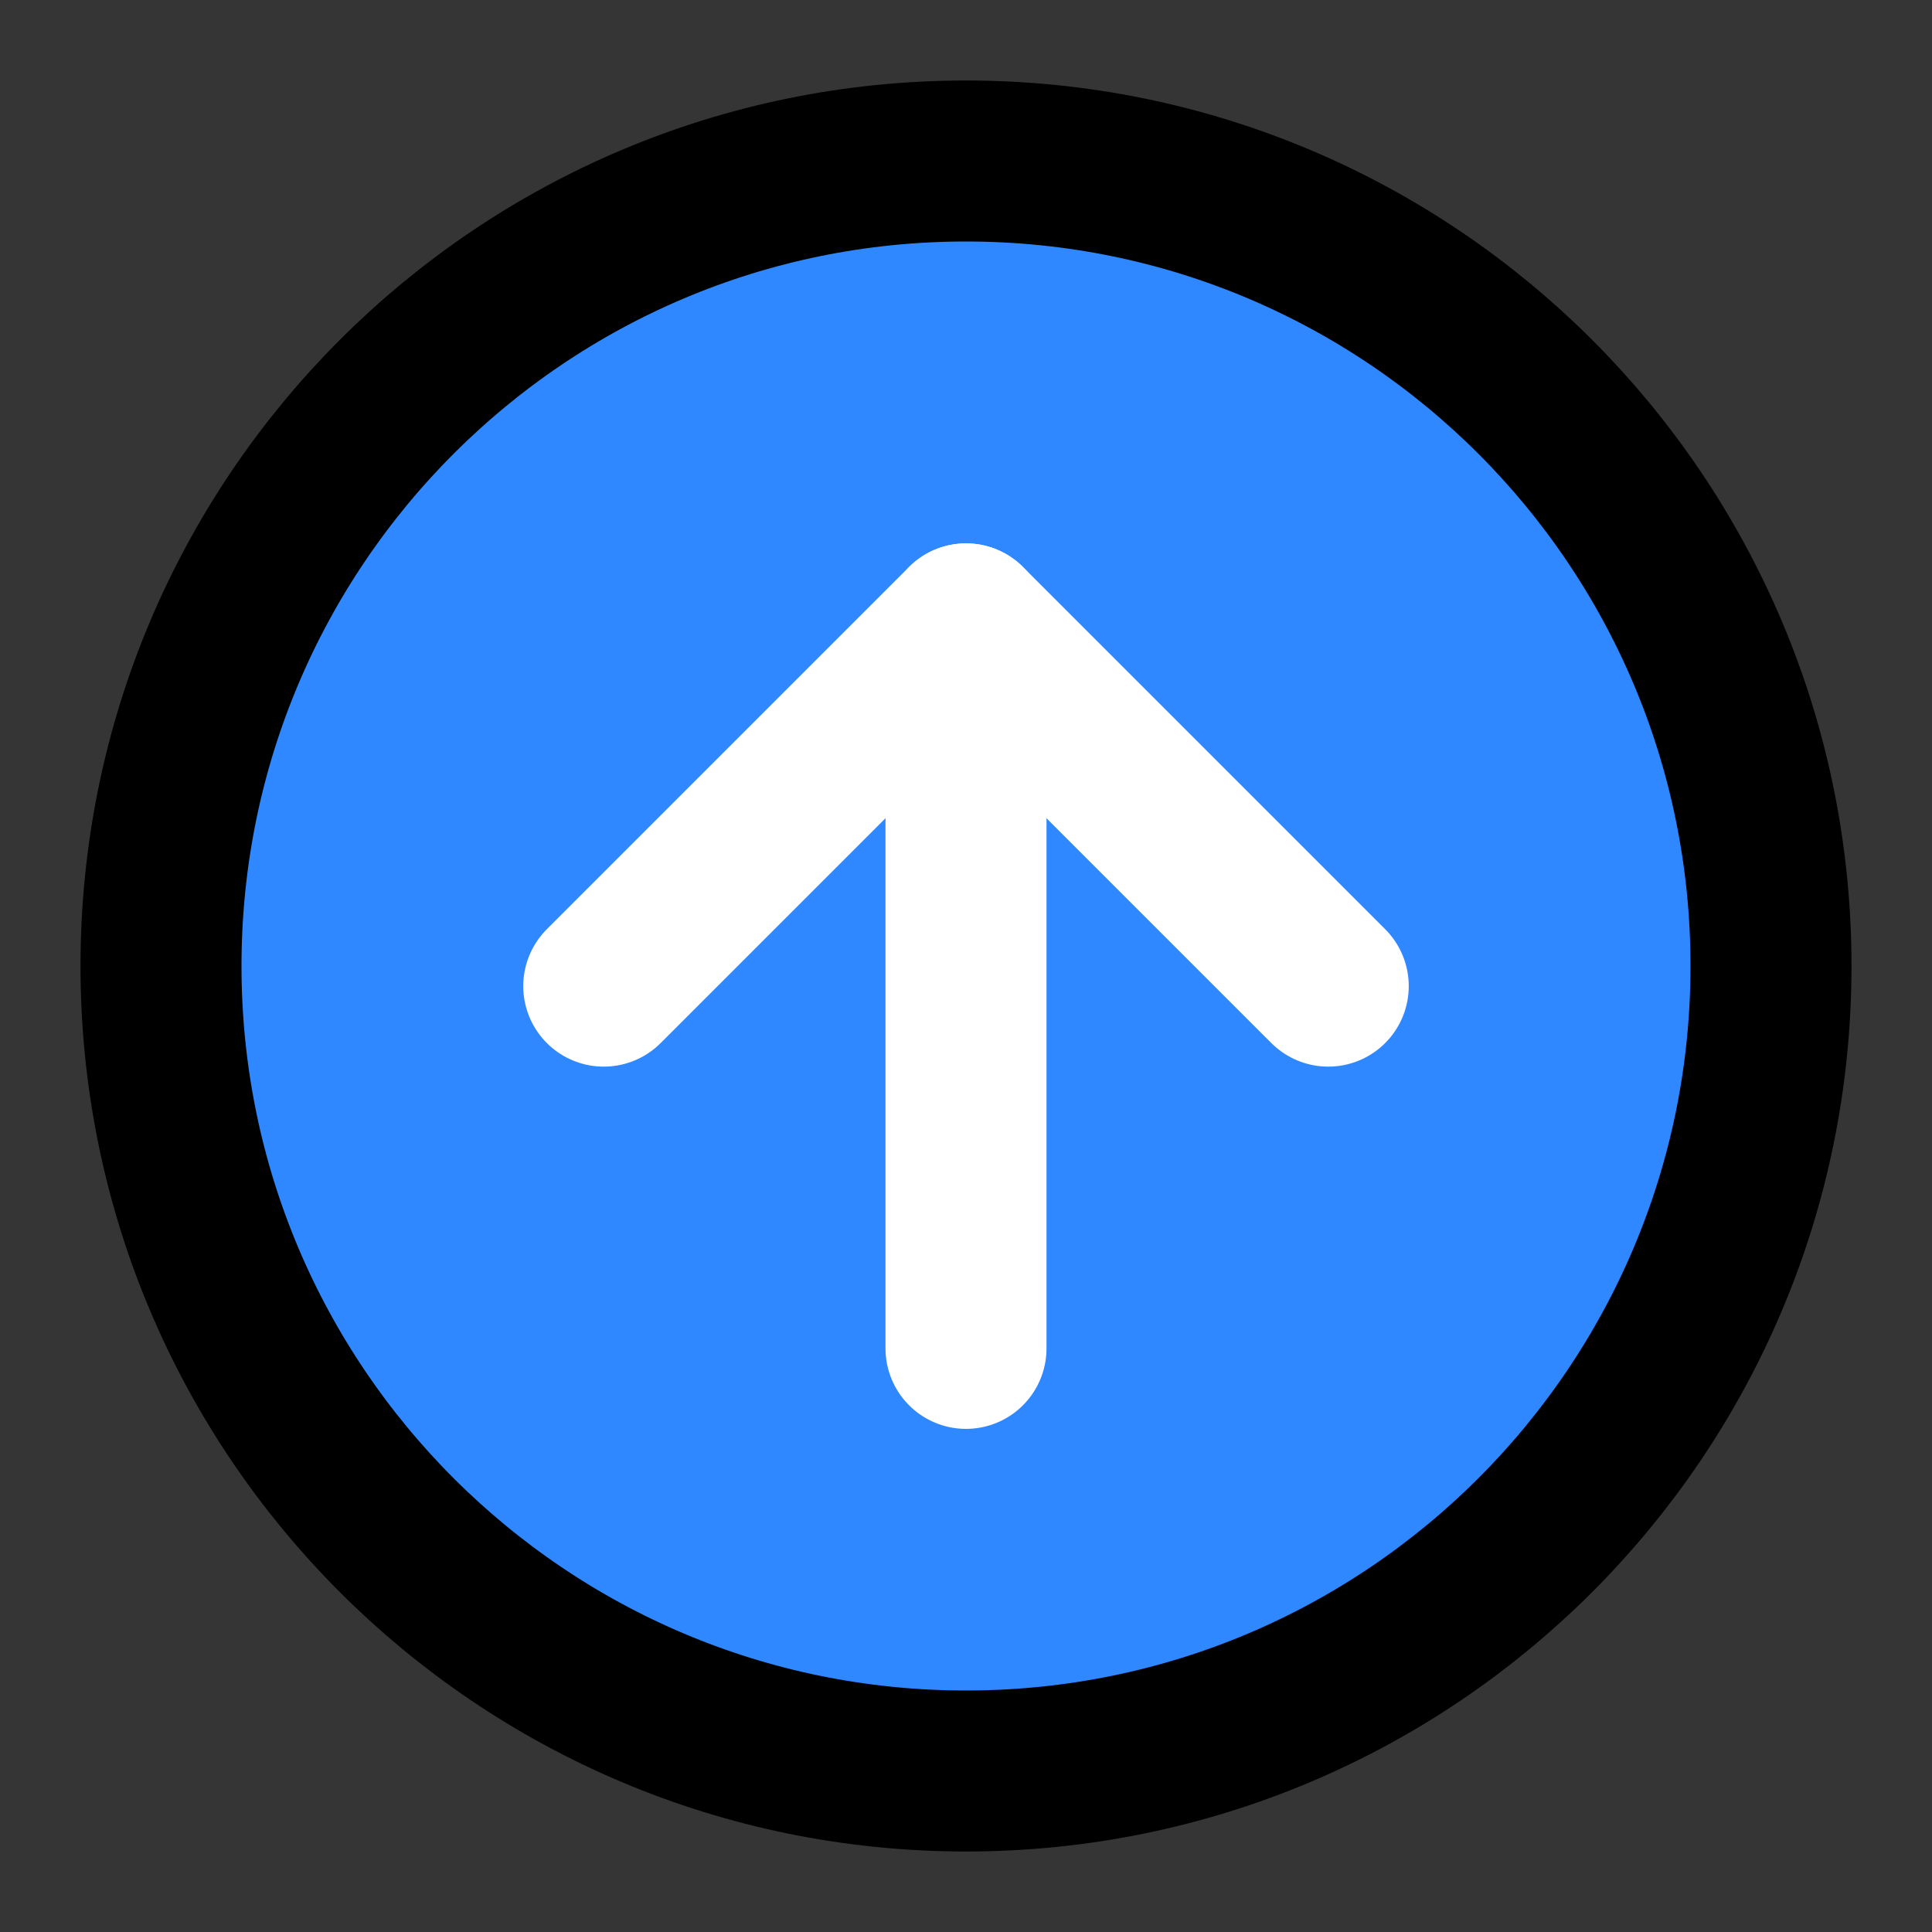
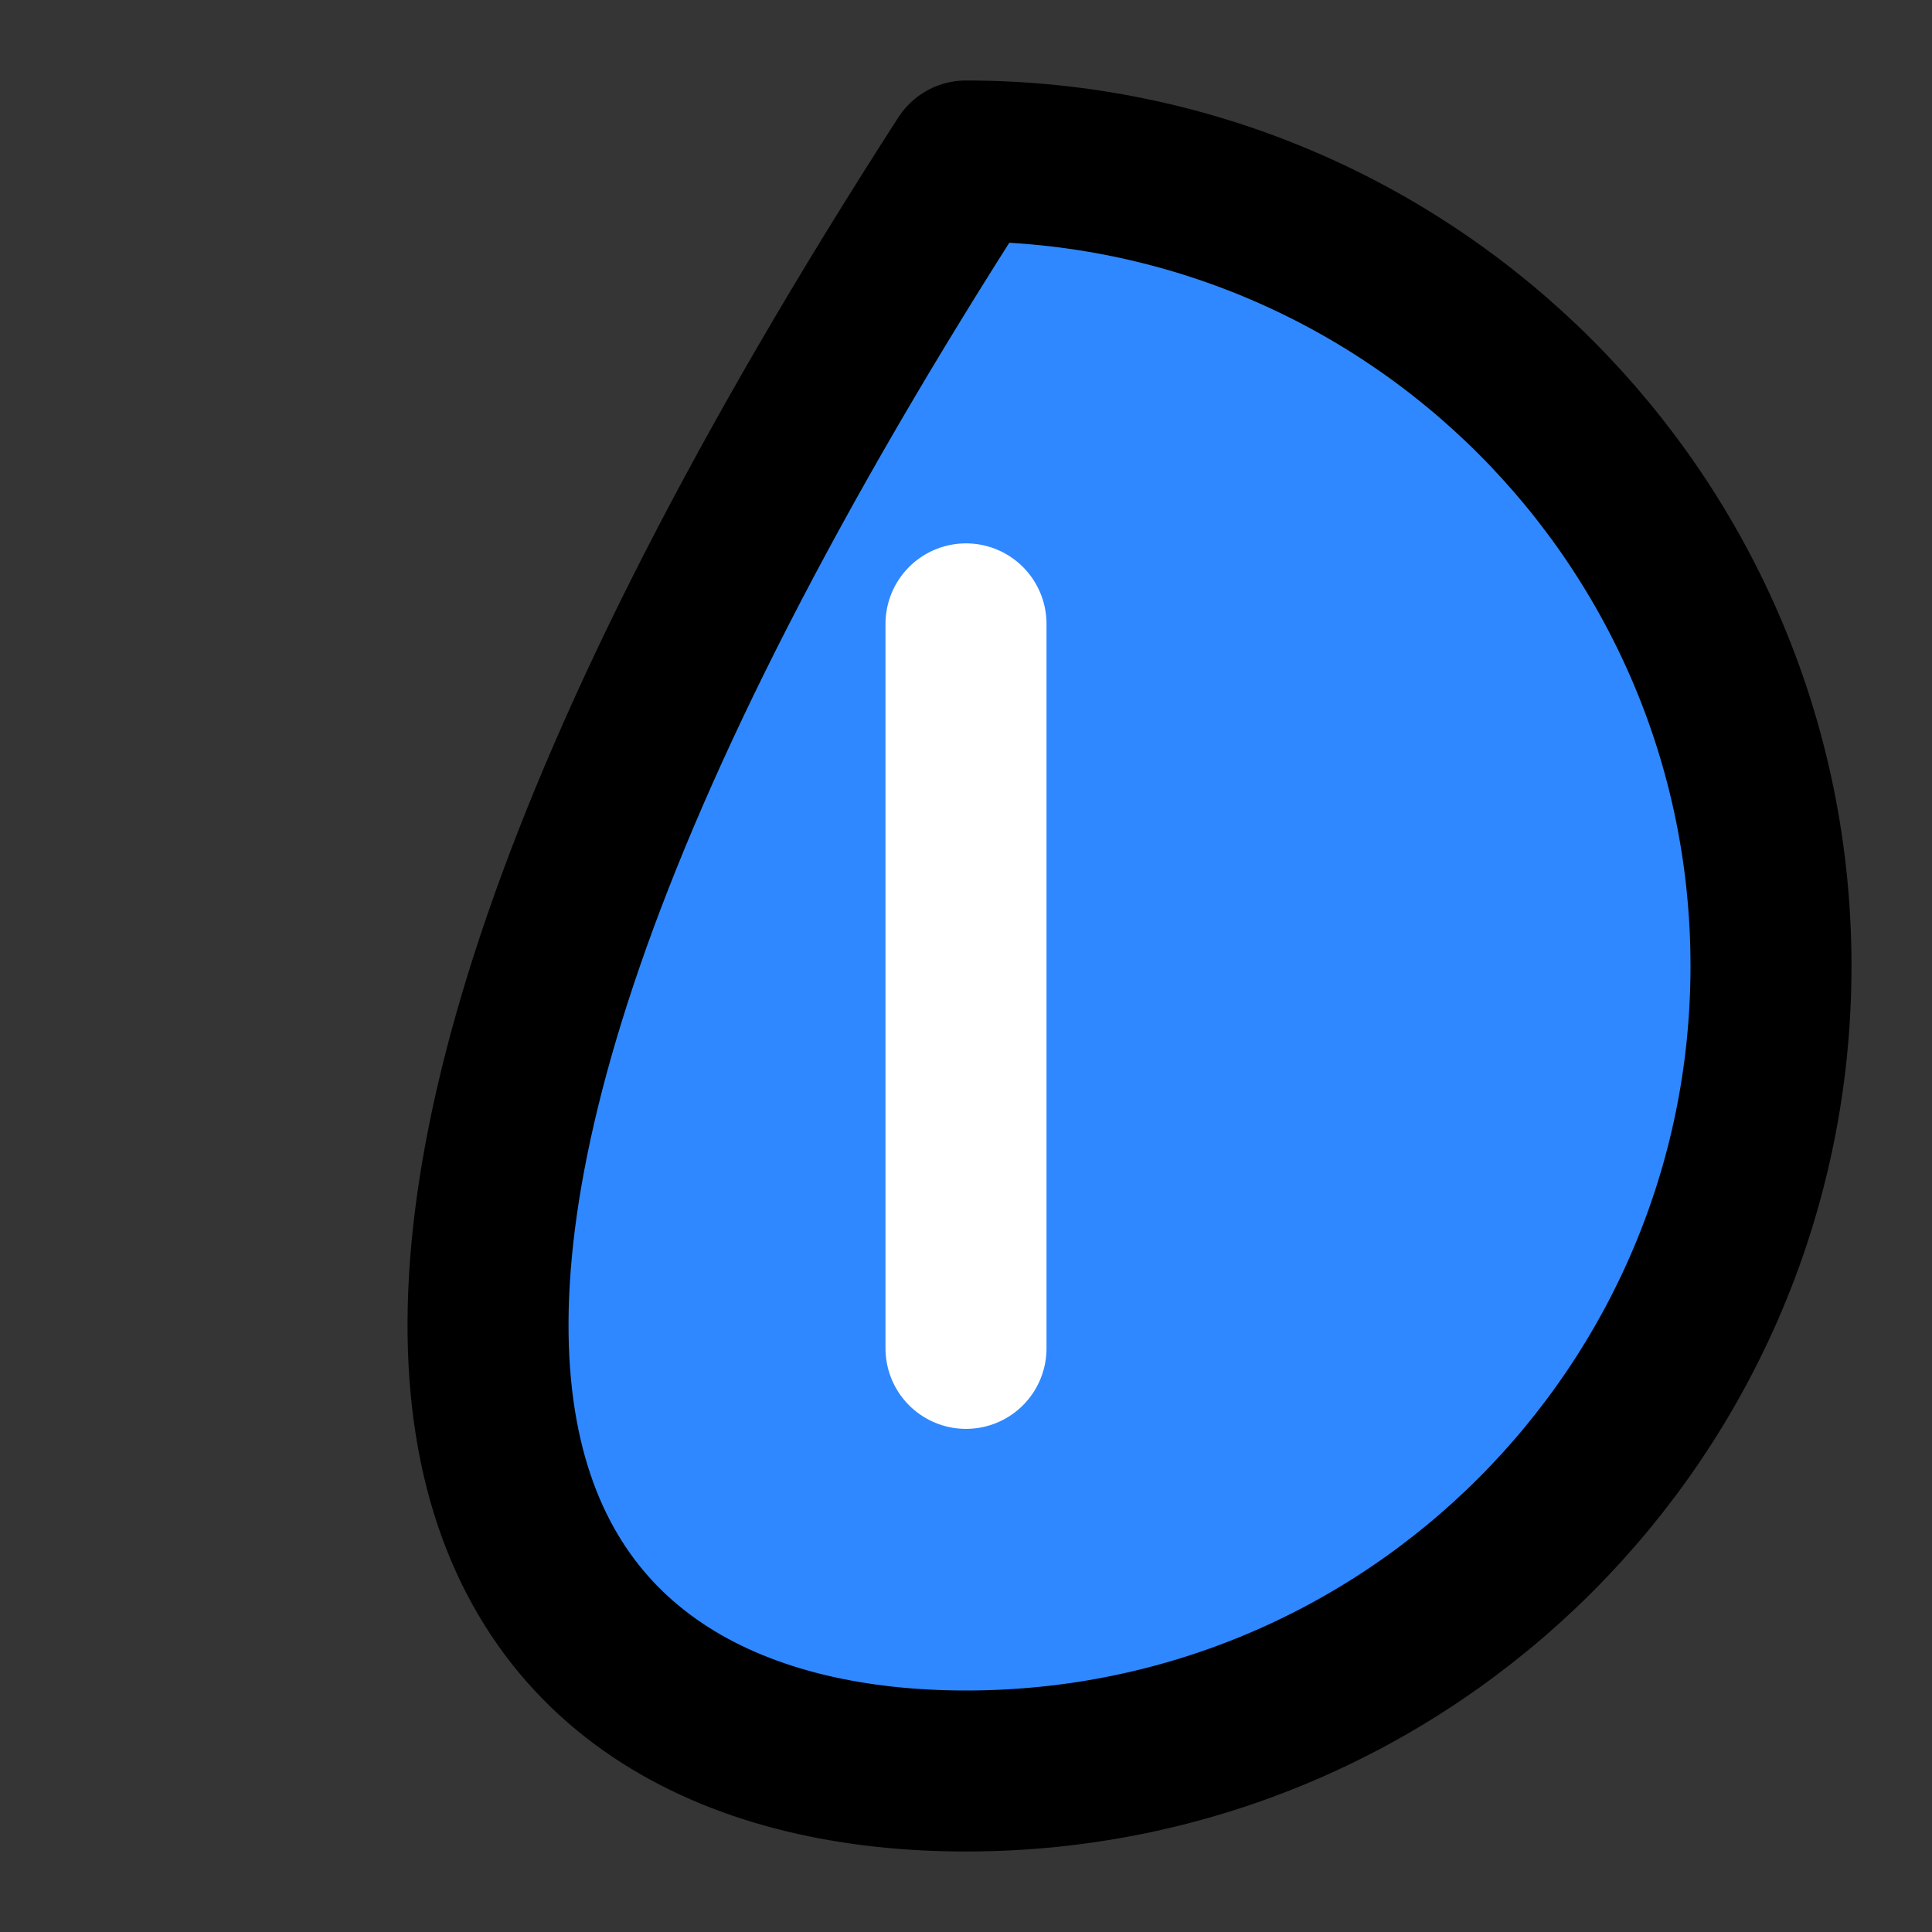
<svg xmlns="http://www.w3.org/2000/svg" width="800px" height="800px" viewBox="0 0 48 48" fill="none">
  <rect x="0" y="0" width="48" height="48" fill="#333333" stroke="none" />
  <rect width="48" height="48" fill="white" fill-opacity="0.01" />
-   <path d="M24 44C35.046 44 44 35.046 44 24C44 12.954 35.046 4 24 4C12.954 4 4 12.954 4 24C4 35.046 12.954 44 24 44Z" fill="#2F88FF" stroke="#000000" stroke-width="4" stroke-linejoin="round" />
+   <path d="M24 44C35.046 44 44 35.046 44 24C44 12.954 35.046 4 24 4C4 35.046 12.954 44 24 44Z" fill="#2F88FF" stroke="#000000" stroke-width="4" stroke-linejoin="round" />
  <path d="M24 33.5V15.5" stroke="white" stroke-width="4" stroke-linecap="round" stroke-linejoin="round" />
-   <path d="M33 24.5L24 15.5L15 24.5" stroke="white" stroke-width="4" stroke-linecap="round" stroke-linejoin="round" />
</svg>